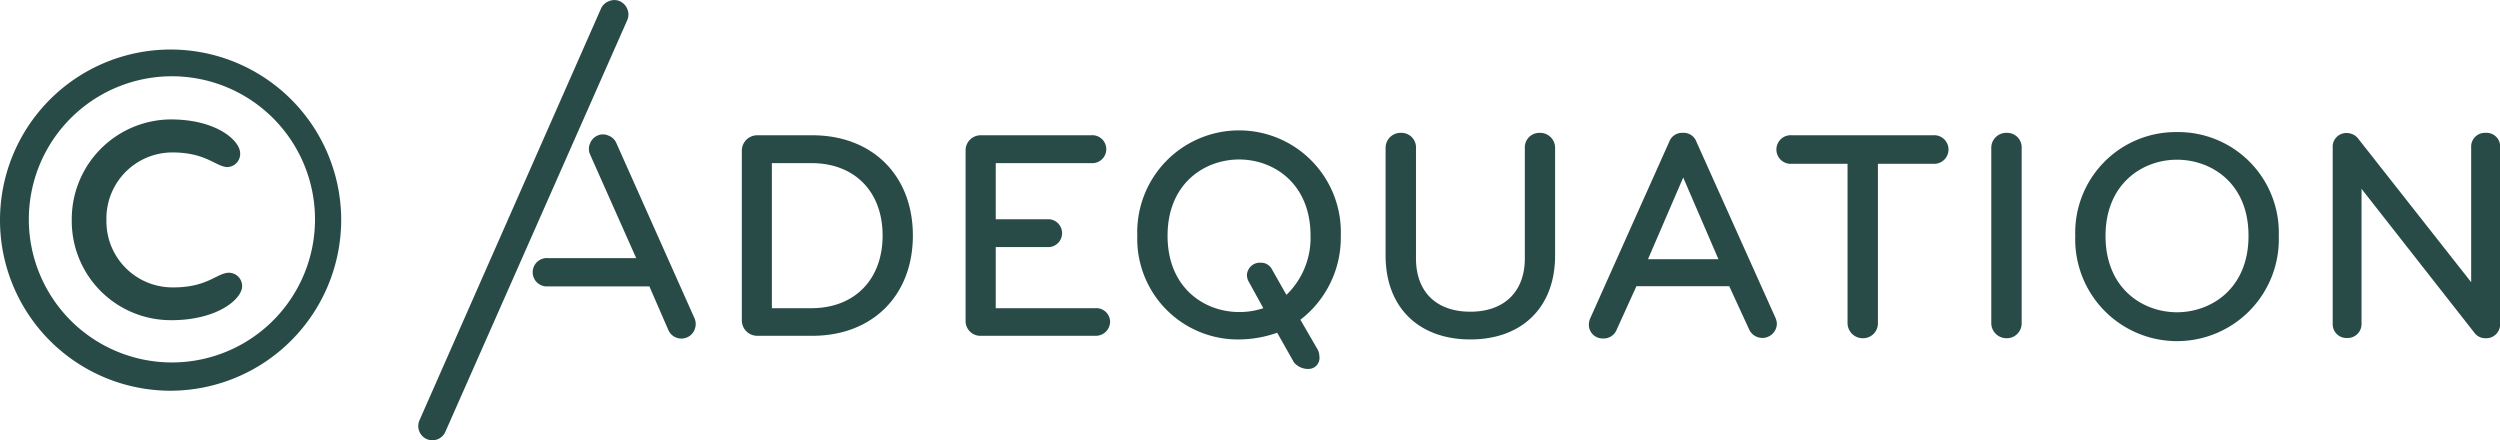
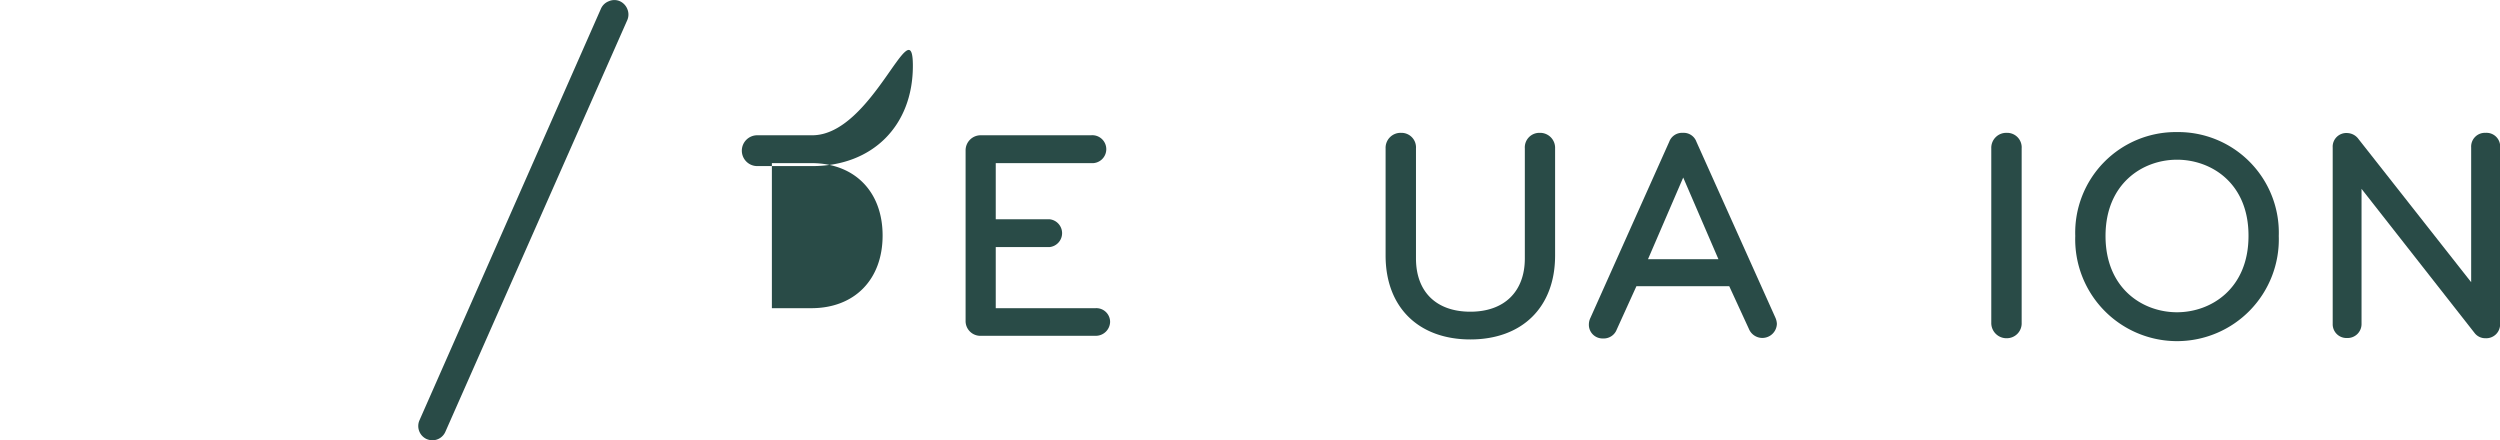
<svg xmlns="http://www.w3.org/2000/svg" viewBox="0 0 227.14 40">
  <defs>
    <style>.cls-1{fill:#294b47;}</style>
  </defs>
  <title>Fichier 1</title>
  <g id="Calque_2" data-name="Calque 2">
    <g id="Layer_1" data-name="Layer 1">
-       <path class="cls-1" d="M15.52,35.5A15.5,15.5,0,1,1,31,20,15.54,15.54,0,0,1,15.52,35.5Zm0-2.57A13,13,0,1,0,2.62,20,13,13,0,0,0,15.52,32.93Zm0-22.08c4.16,0,6.3,1.93,6.3,3.08a1.2,1.2,0,0,1-1.15,1.25c-1,0-1.93-1.33-5-1.33a6,6,0,0,0-6,6.17,6,6,0,0,0,6.13,6.09c3.05,0,3.95-1.33,5-1.33A1.21,1.21,0,0,1,22,26c0,1.16-2.23,3.09-6.43,3.09A9,9,0,0,1,6.52,20,9.06,9.06,0,0,1,15.52,10.85Z" />
      <path class="cls-1" d="M57,.83a1.33,1.33,0,0,0-.68-.72,1.24,1.24,0,0,0-1,0,1.27,1.27,0,0,0-.72.68L38.11,38.19a1.3,1.3,0,0,0,.65,1.7,1.36,1.36,0,0,0,.53.11,1.28,1.28,0,0,0,1.17-.76L57,1.81A1.28,1.28,0,0,0,57,.83Z" />
-       <path class="cls-1" d="M73.8,12.29h-5a1.4,1.4,0,0,0-1.4,1.4V29.11a1.4,1.4,0,0,0,1.4,1.4h5c5.47,0,9.14-3.66,9.14-9.11S79.27,12.29,73.8,12.29Zm-.08,2.53c3.93,0,6.47,2.59,6.47,6.58S77.65,28,73.72,28H70.13V14.82Z" />
+       <path class="cls-1" d="M73.8,12.29h-5a1.4,1.4,0,0,0-1.4,1.4a1.4,1.4,0,0,0,1.4,1.4h5c5.47,0,9.14-3.66,9.14-9.11S79.27,12.29,73.8,12.29Zm-.08,2.53c3.93,0,6.47,2.59,6.47,6.58S77.65,28,73.72,28H70.13V14.82Z" />
      <path class="cls-1" d="M99.54,28H90.47V22.45h4.87a1.27,1.27,0,0,0,0-2.53H90.47v-5.1h8.66a1.27,1.27,0,1,0,0-2.53h-10a1.37,1.37,0,0,0-1.4,1.38V29.13a1.34,1.34,0,0,0,1.4,1.38H99.54a1.3,1.3,0,0,0,1.32-1.27A1.25,1.25,0,0,0,99.54,28Z" />
-       <path class="cls-1" d="M121.82,21.4a9.25,9.25,0,1,0-18.49,0,9.14,9.14,0,0,0,9.25,9.44,10.47,10.47,0,0,0,3.46-.61l1.52,2.69a1.66,1.66,0,0,0,1.31.6,1,1,0,0,0,1-1.18,1.25,1.25,0,0,0-.17-.61l-1.55-2.68A9.41,9.41,0,0,0,121.82,21.4ZM113.29,25a1.24,1.24,0,0,0,.17.6L114.78,28a6.81,6.81,0,0,1-2.2.35c-3.13,0-6.5-2.17-6.5-6.93s3.37-6.93,6.5-6.93,6.49,2.17,6.49,6.93a7.19,7.19,0,0,1-2.19,5.37l-1.31-2.31a1.1,1.1,0,0,0-1-.61A1.18,1.18,0,0,0,113.29,25Z" />
      <path class="cls-1" d="M139.89,12.07a1.32,1.32,0,0,0-1.35,1.41v10c0,3-1.85,4.84-4.95,4.84s-4.94-1.81-4.94-4.84v-10a1.32,1.32,0,0,0-1.35-1.41,1.36,1.36,0,0,0-1.41,1.41v9.74c0,4.7,3,7.62,7.7,7.62s7.7-2.92,7.7-7.62V13.48A1.36,1.36,0,0,0,139.89,12.07Z" />
      <path class="cls-1" d="M154.13,12.88a1.23,1.23,0,0,0-1.23-.81,1.24,1.24,0,0,0-1.24.81l-7.16,16a1.36,1.36,0,0,0-.14.57,1.24,1.24,0,0,0,1.29,1.3,1.26,1.26,0,0,0,1.24-.81L148.68,26h8.43l1.8,3.91a1.32,1.32,0,0,0,2.53-.49,1.54,1.54,0,0,0-.14-.57Zm2,10.67h-6.4l3.2-7.42Z" />
-       <path class="cls-1" d="M175.62,12.29H162.81a1.3,1.3,0,1,0,0,2.59h5.05V29.32a1.38,1.38,0,0,0,1.41,1.41,1.35,1.35,0,0,0,1.35-1.41V14.88h5a1.3,1.3,0,1,0,0-2.59Z" />
      <path class="cls-1" d="M182.33,12.07a1.36,1.36,0,0,0-1.41,1.41V29.32a1.38,1.38,0,0,0,1.41,1.41,1.35,1.35,0,0,0,1.35-1.41V13.48A1.32,1.32,0,0,0,182.33,12.07Z" />
      <path class="cls-1" d="M197.79,12a9.14,9.14,0,0,0-9.24,9.44,9.25,9.25,0,1,0,18.49,0A9.14,9.14,0,0,0,197.79,12Zm6.5,9.44c0,4.76-3.37,6.93-6.5,6.93s-6.49-2.17-6.49-6.93,3.37-6.93,6.49-6.93S204.29,16.64,204.29,21.4Z" />
      <path class="cls-1" d="M225.84,12.07a1.25,1.25,0,0,0-1.32,1.32V25.64l-10.23-13a1.31,1.31,0,0,0-1-.55,1.24,1.24,0,0,0-1.35,1.32v16a1.25,1.25,0,0,0,1.29,1.3,1.27,1.27,0,0,0,1.33-1.3V17.16l10.26,13.08a1.22,1.22,0,0,0,1,.49,1.26,1.26,0,0,0,1.33-1.3v-16A1.24,1.24,0,0,0,225.84,12.07Z" />
-       <path class="cls-1" d="M56,13a1.24,1.24,0,0,0-.72-.68,1.2,1.2,0,0,0-1,0,1.26,1.26,0,0,0-.67.71,1.24,1.24,0,0,0,0,1l4.19,9.42h-8a1.29,1.29,0,1,0,0,2.57H59L60.73,30a1.29,1.29,0,0,0,1.7.65,1.25,1.25,0,0,0,.68-.71,1.31,1.31,0,0,0,0-1Z" />
    </g>
  </g>
</svg>